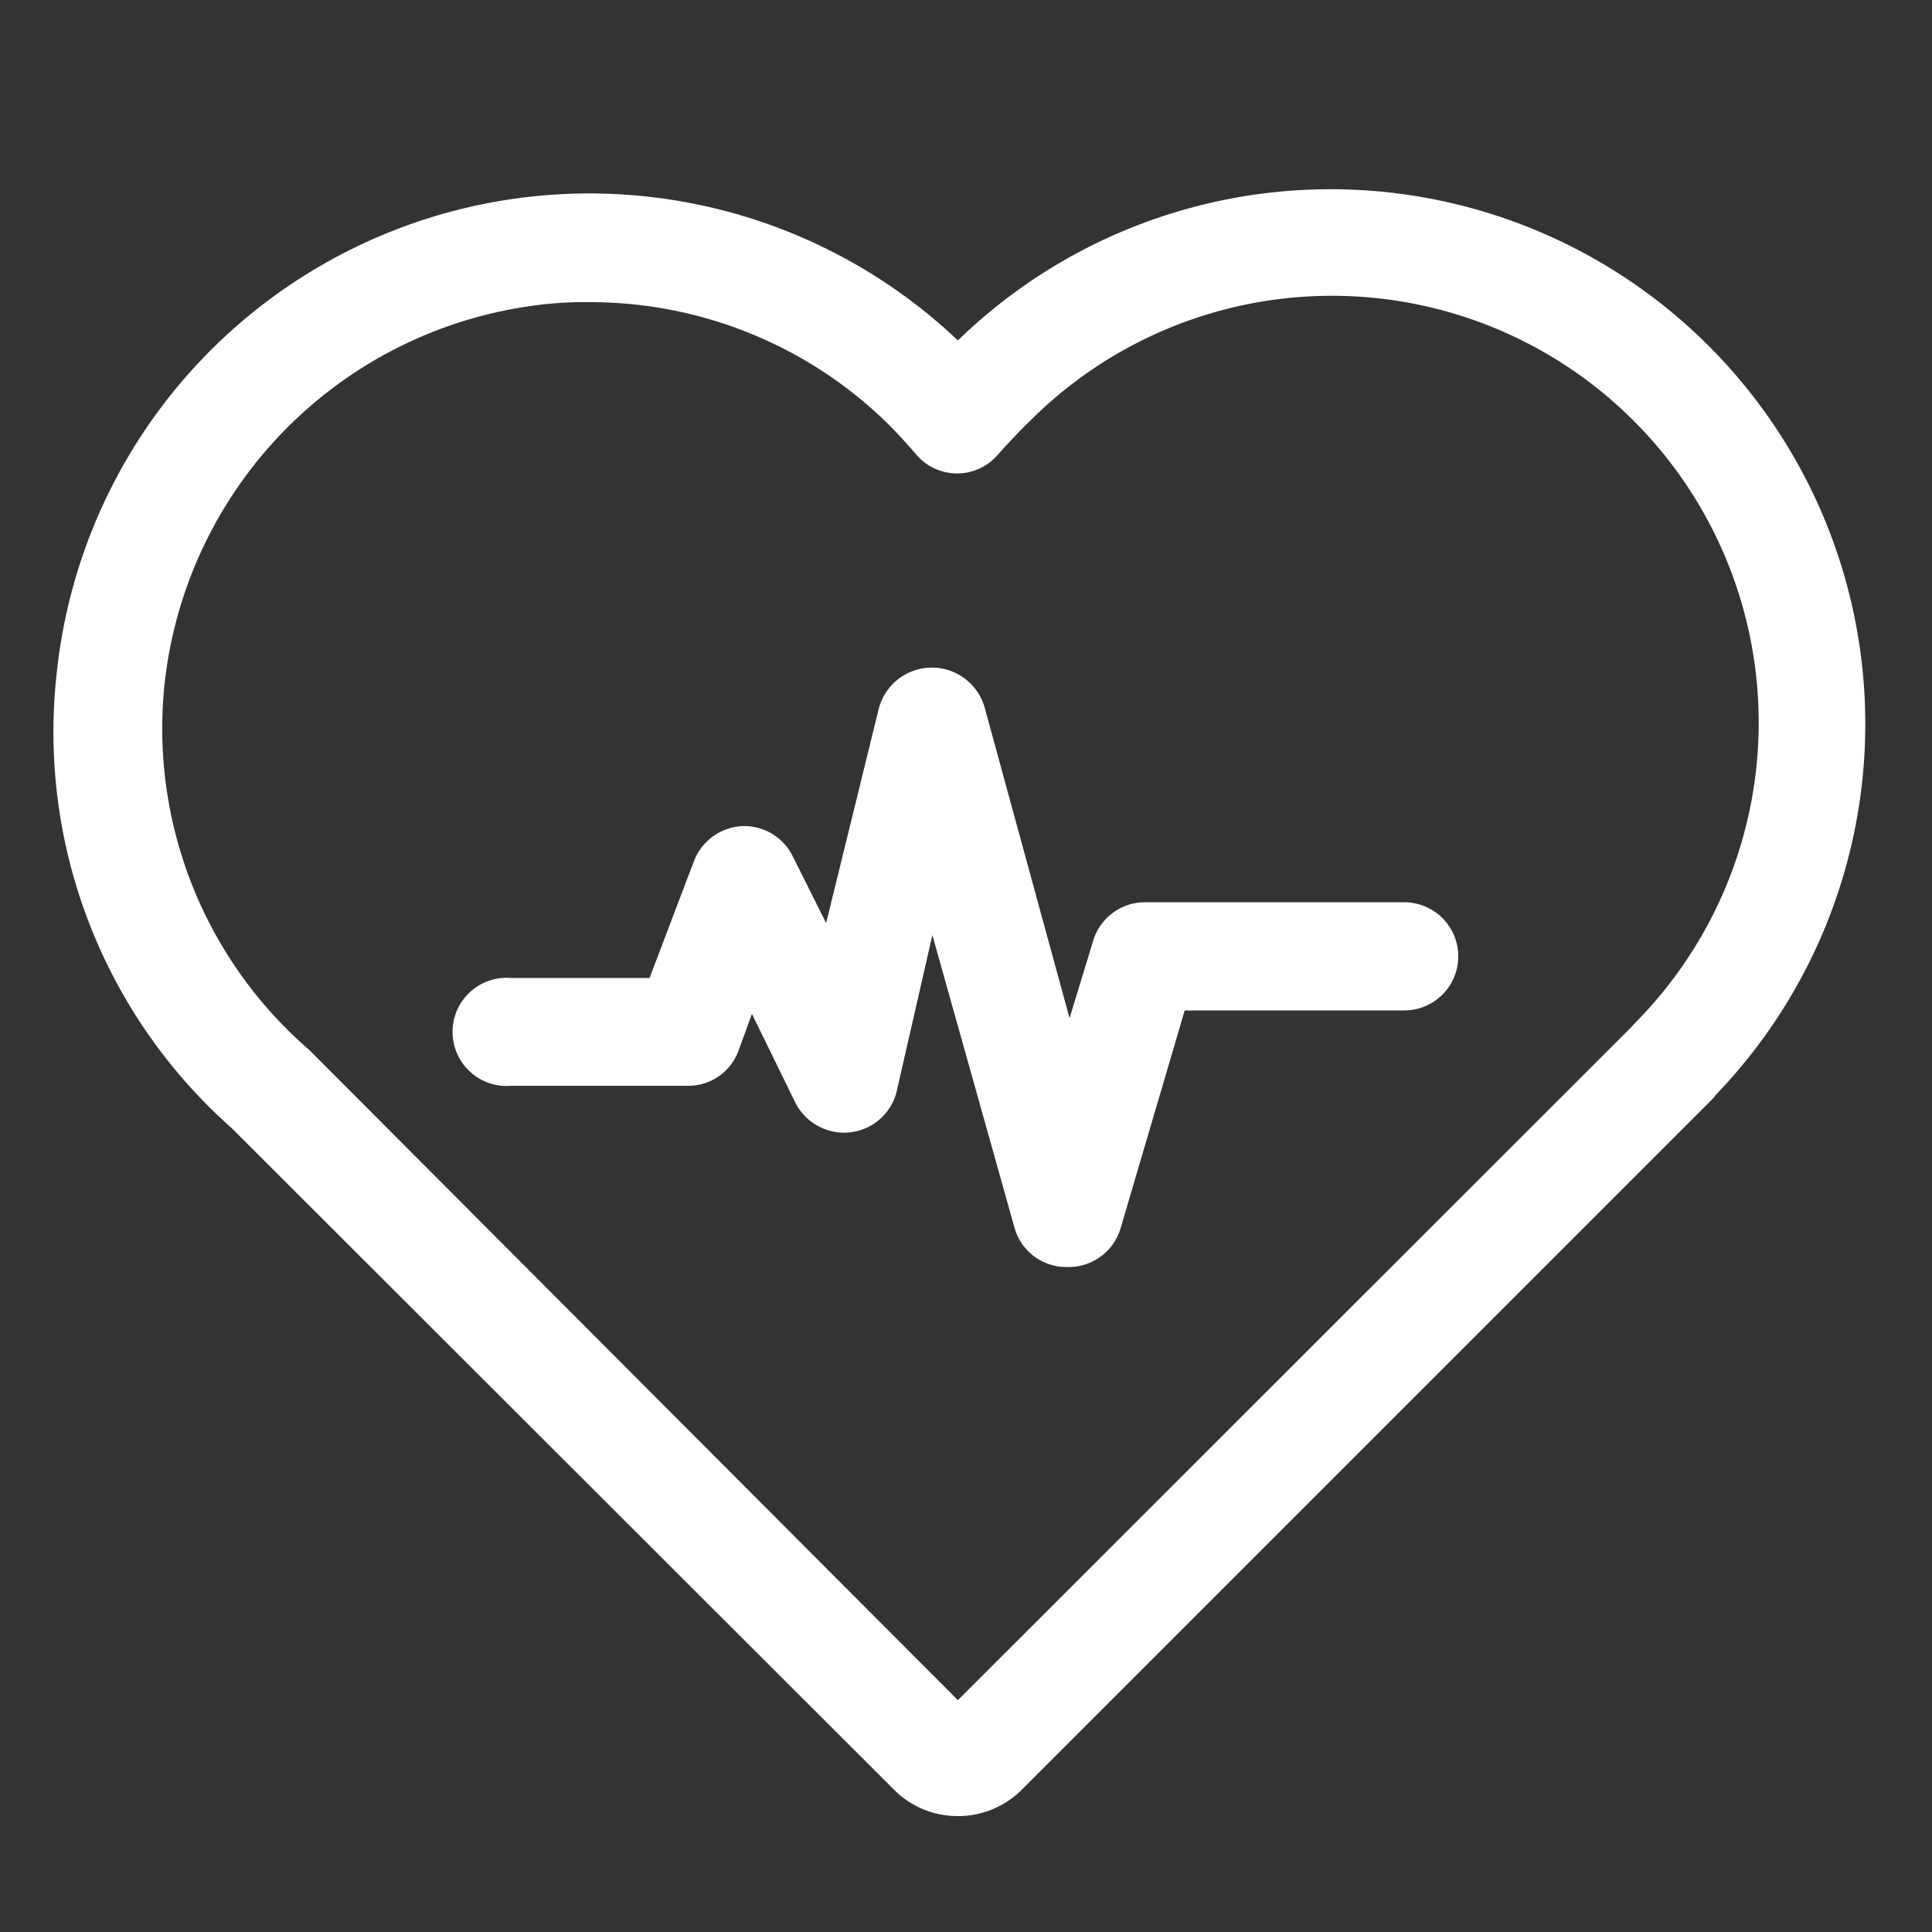
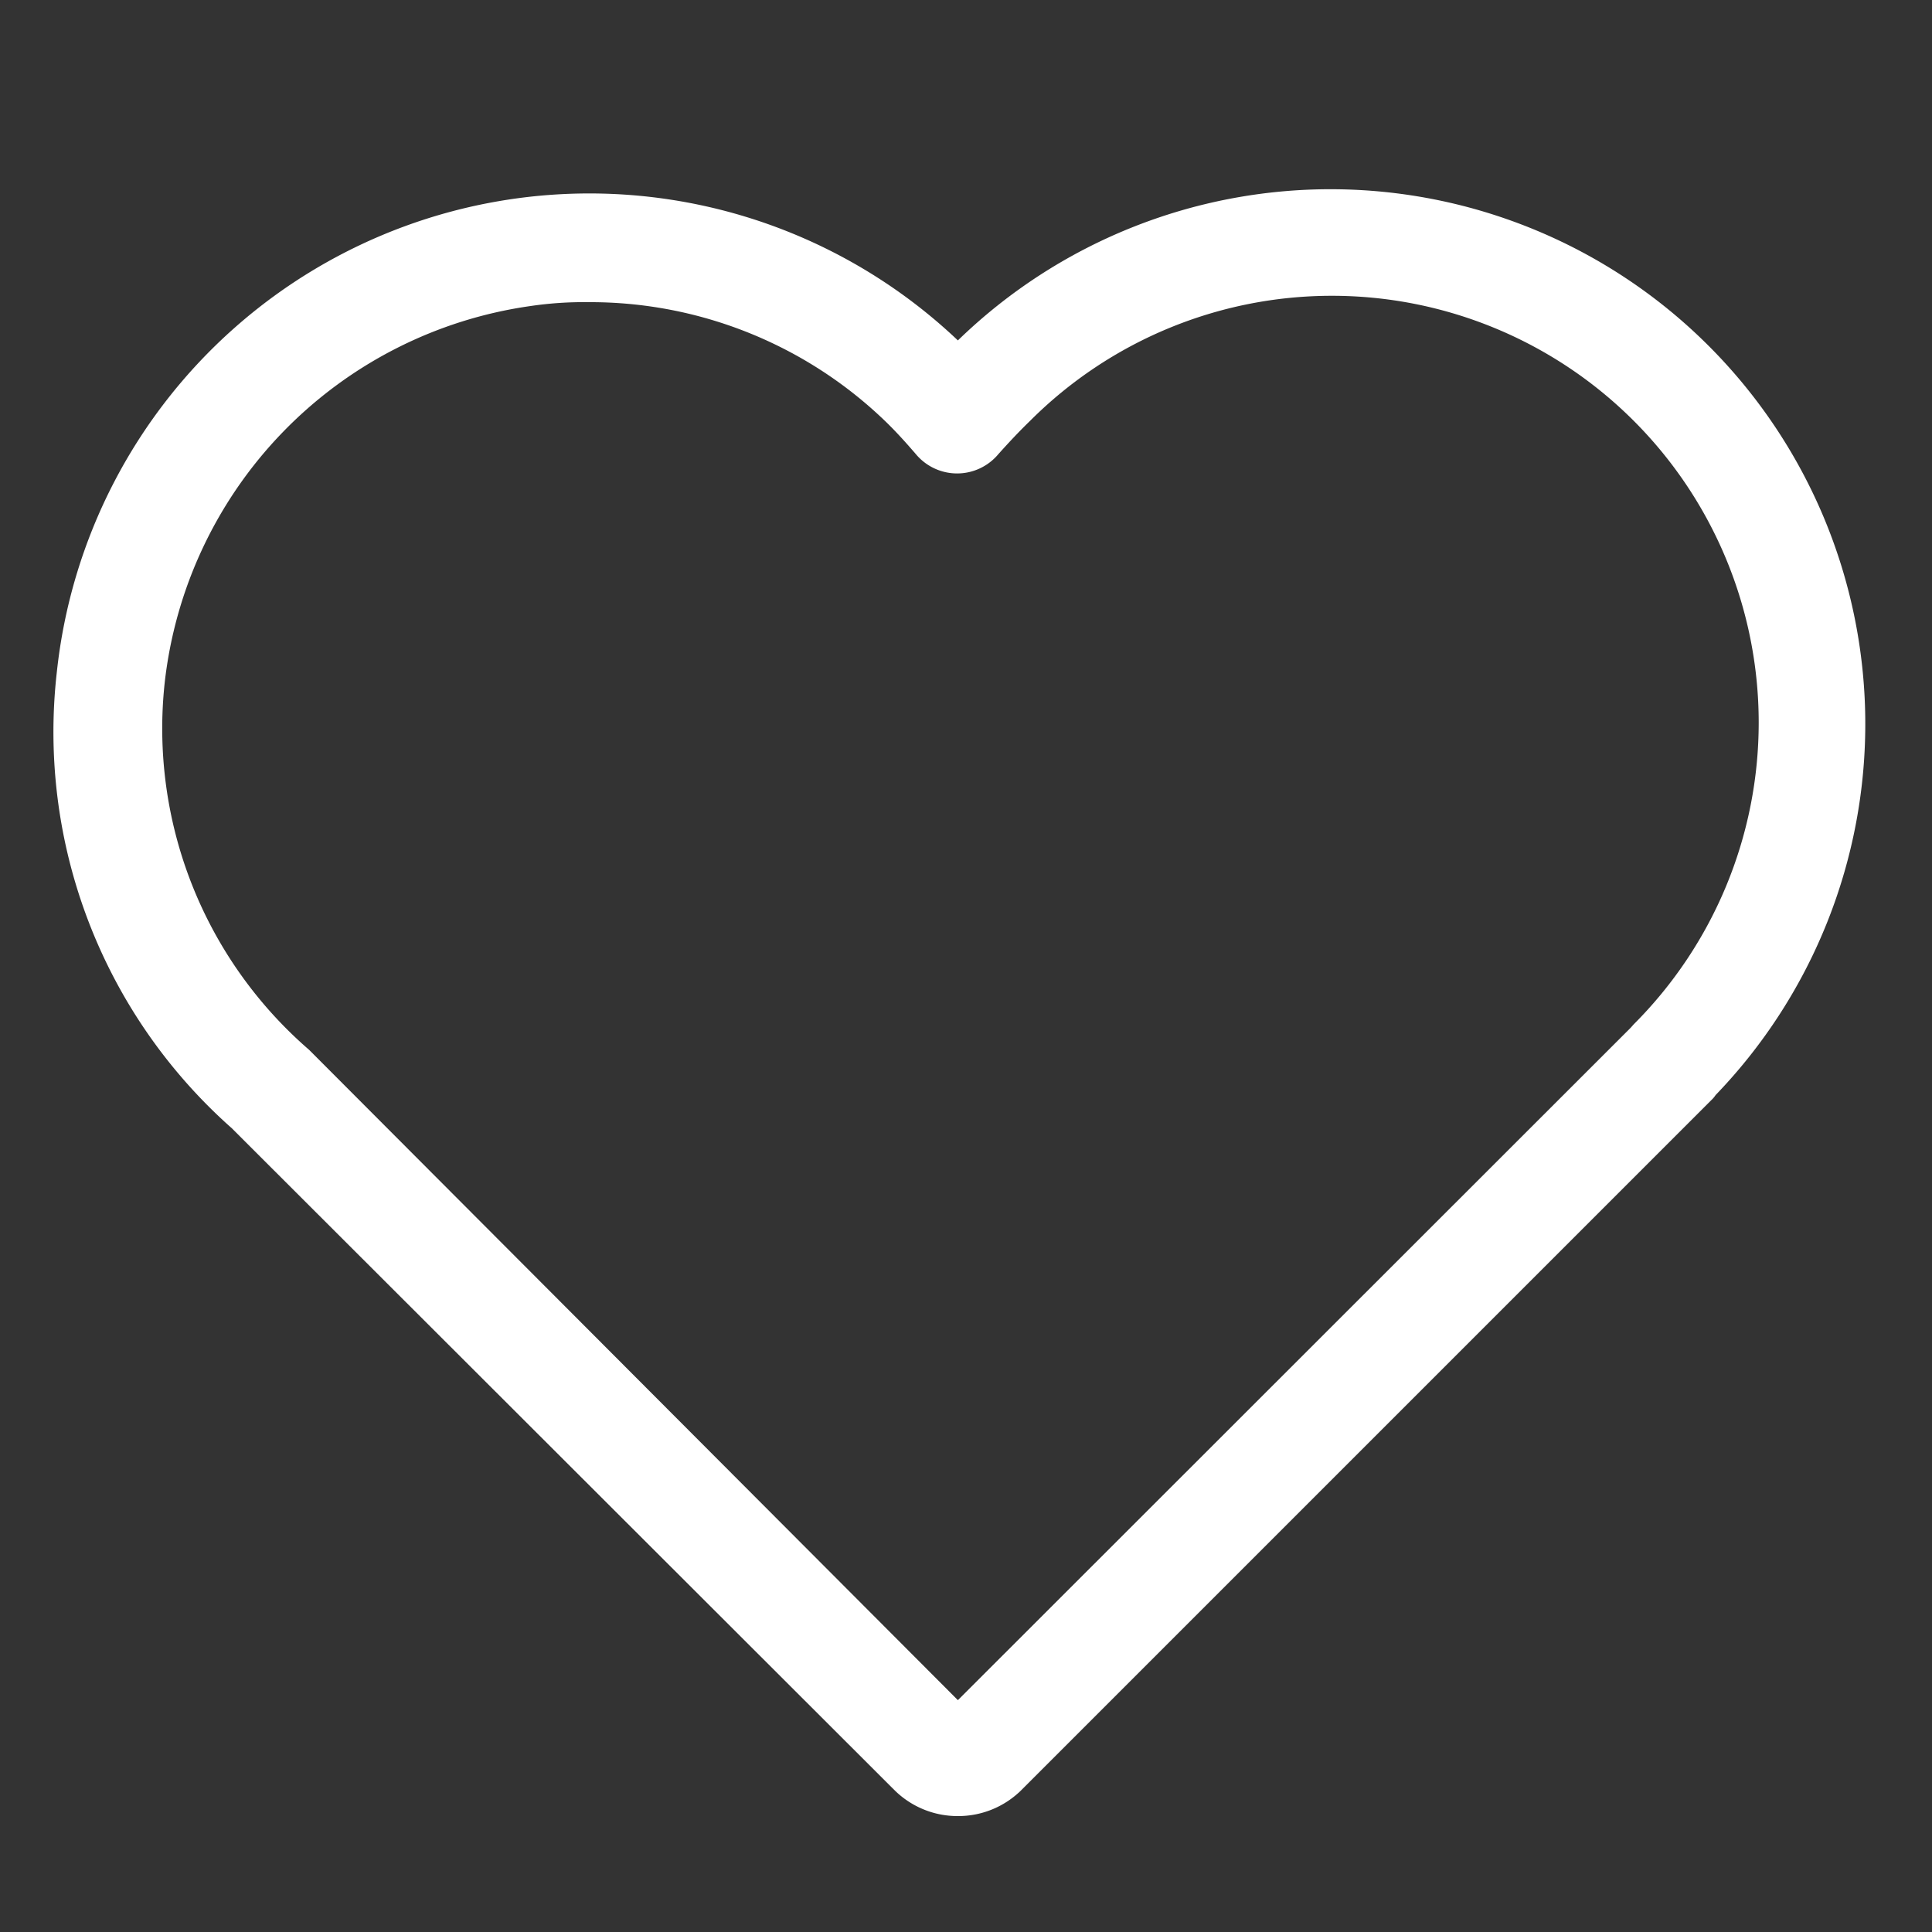
<svg xmlns="http://www.w3.org/2000/svg" id="图层_1" data-name="图层 1" viewBox="0 0 50 50">
  <rect x="0" y="0" width="50" height="50" fill="#333333" stroke="none" />
  <defs>
    <style>.cls-1,.cls-2{fill:#fff;}.cls-2{isolation:isolate;}</style>
  </defs>
  <title>logo</title>
  <path class="cls-1" d="M24.79,47a2.32,2.32,0,0,1-1.65-.68L6,29.2A13.7,13.7,0,0,1,1.47,17.4,13.86,13.86,0,0,1,24.79,8.81,13.84,13.84,0,0,1,44.4,28.34a.69.69,0,0,1-.11.13l-.3.3L26.44,46.32a2.32,2.32,0,0,1-1.65.68ZM15.24,7.82a9.5,9.5,0,0,0-1.51.1,11.09,11.09,0,0,0-9.47,9.77A11,11,0,0,0,8,27.17L24.79,44,42.2,26.6l.08-.09A11,11,0,0,0,26.66,10.89c-.29.28-.56.57-.82.86a1.39,1.39,0,0,1-2.14,0c-.25-.29-.51-.58-.79-.85A11,11,0,0,0,15.24,7.82Z" />
-   <path class="cls-2" d="M27.59,32.79a1.39,1.39,0,0,1-1.33-1L24.13,24.2l-.93,4.07a1.4,1.4,0,0,1-1.7,1,1.42,1.42,0,0,1-.92-.74l-1.12-2.29-.34.93a1.38,1.38,0,0,1-1.31.93H13.23a1.4,1.4,0,1,1,0-2.79h3.58l1.14-3a1.42,1.42,0,0,1,1.24-.93,1.4,1.4,0,0,1,1.33.79l.86,1.72,1.36-5.54a1.42,1.42,0,0,1,2.74-.05l2.2,8.05.61-2a1.4,1.4,0,0,1,1.34-1h6.71a1.4,1.4,0,1,1,0,2.8H30.66L29,31.79a1.4,1.4,0,0,1-1.36,1Z" />
</svg>